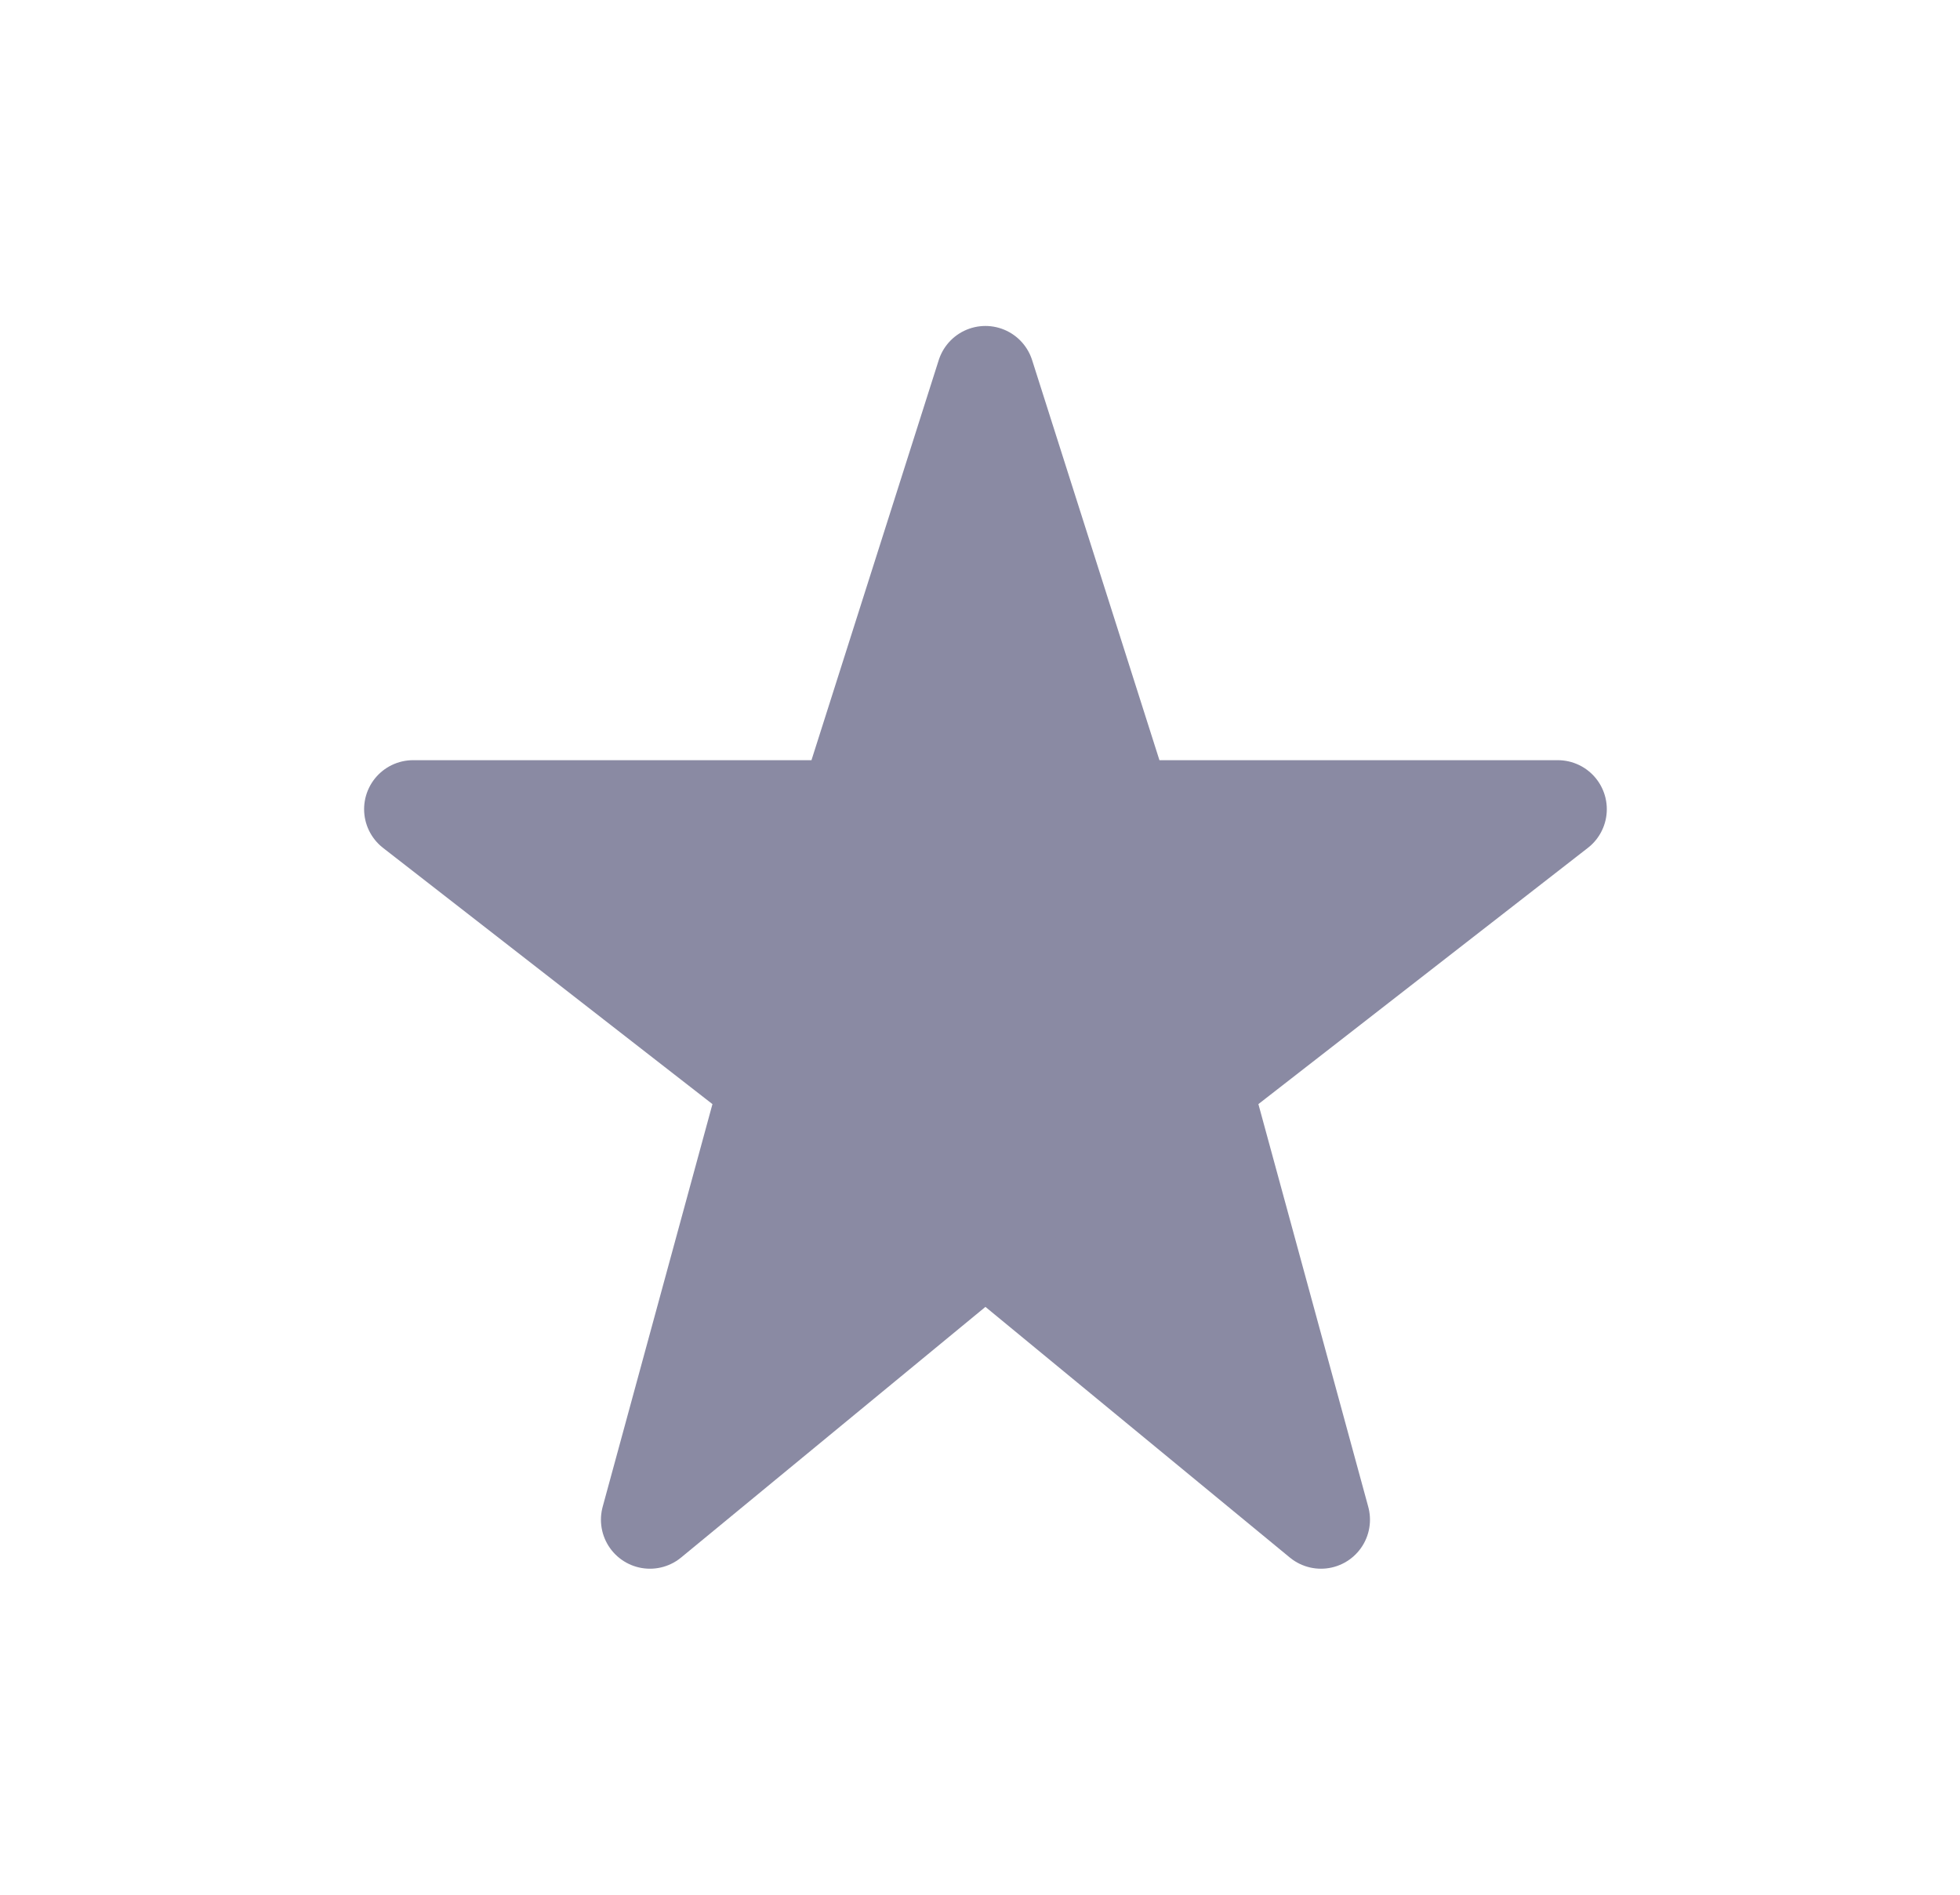
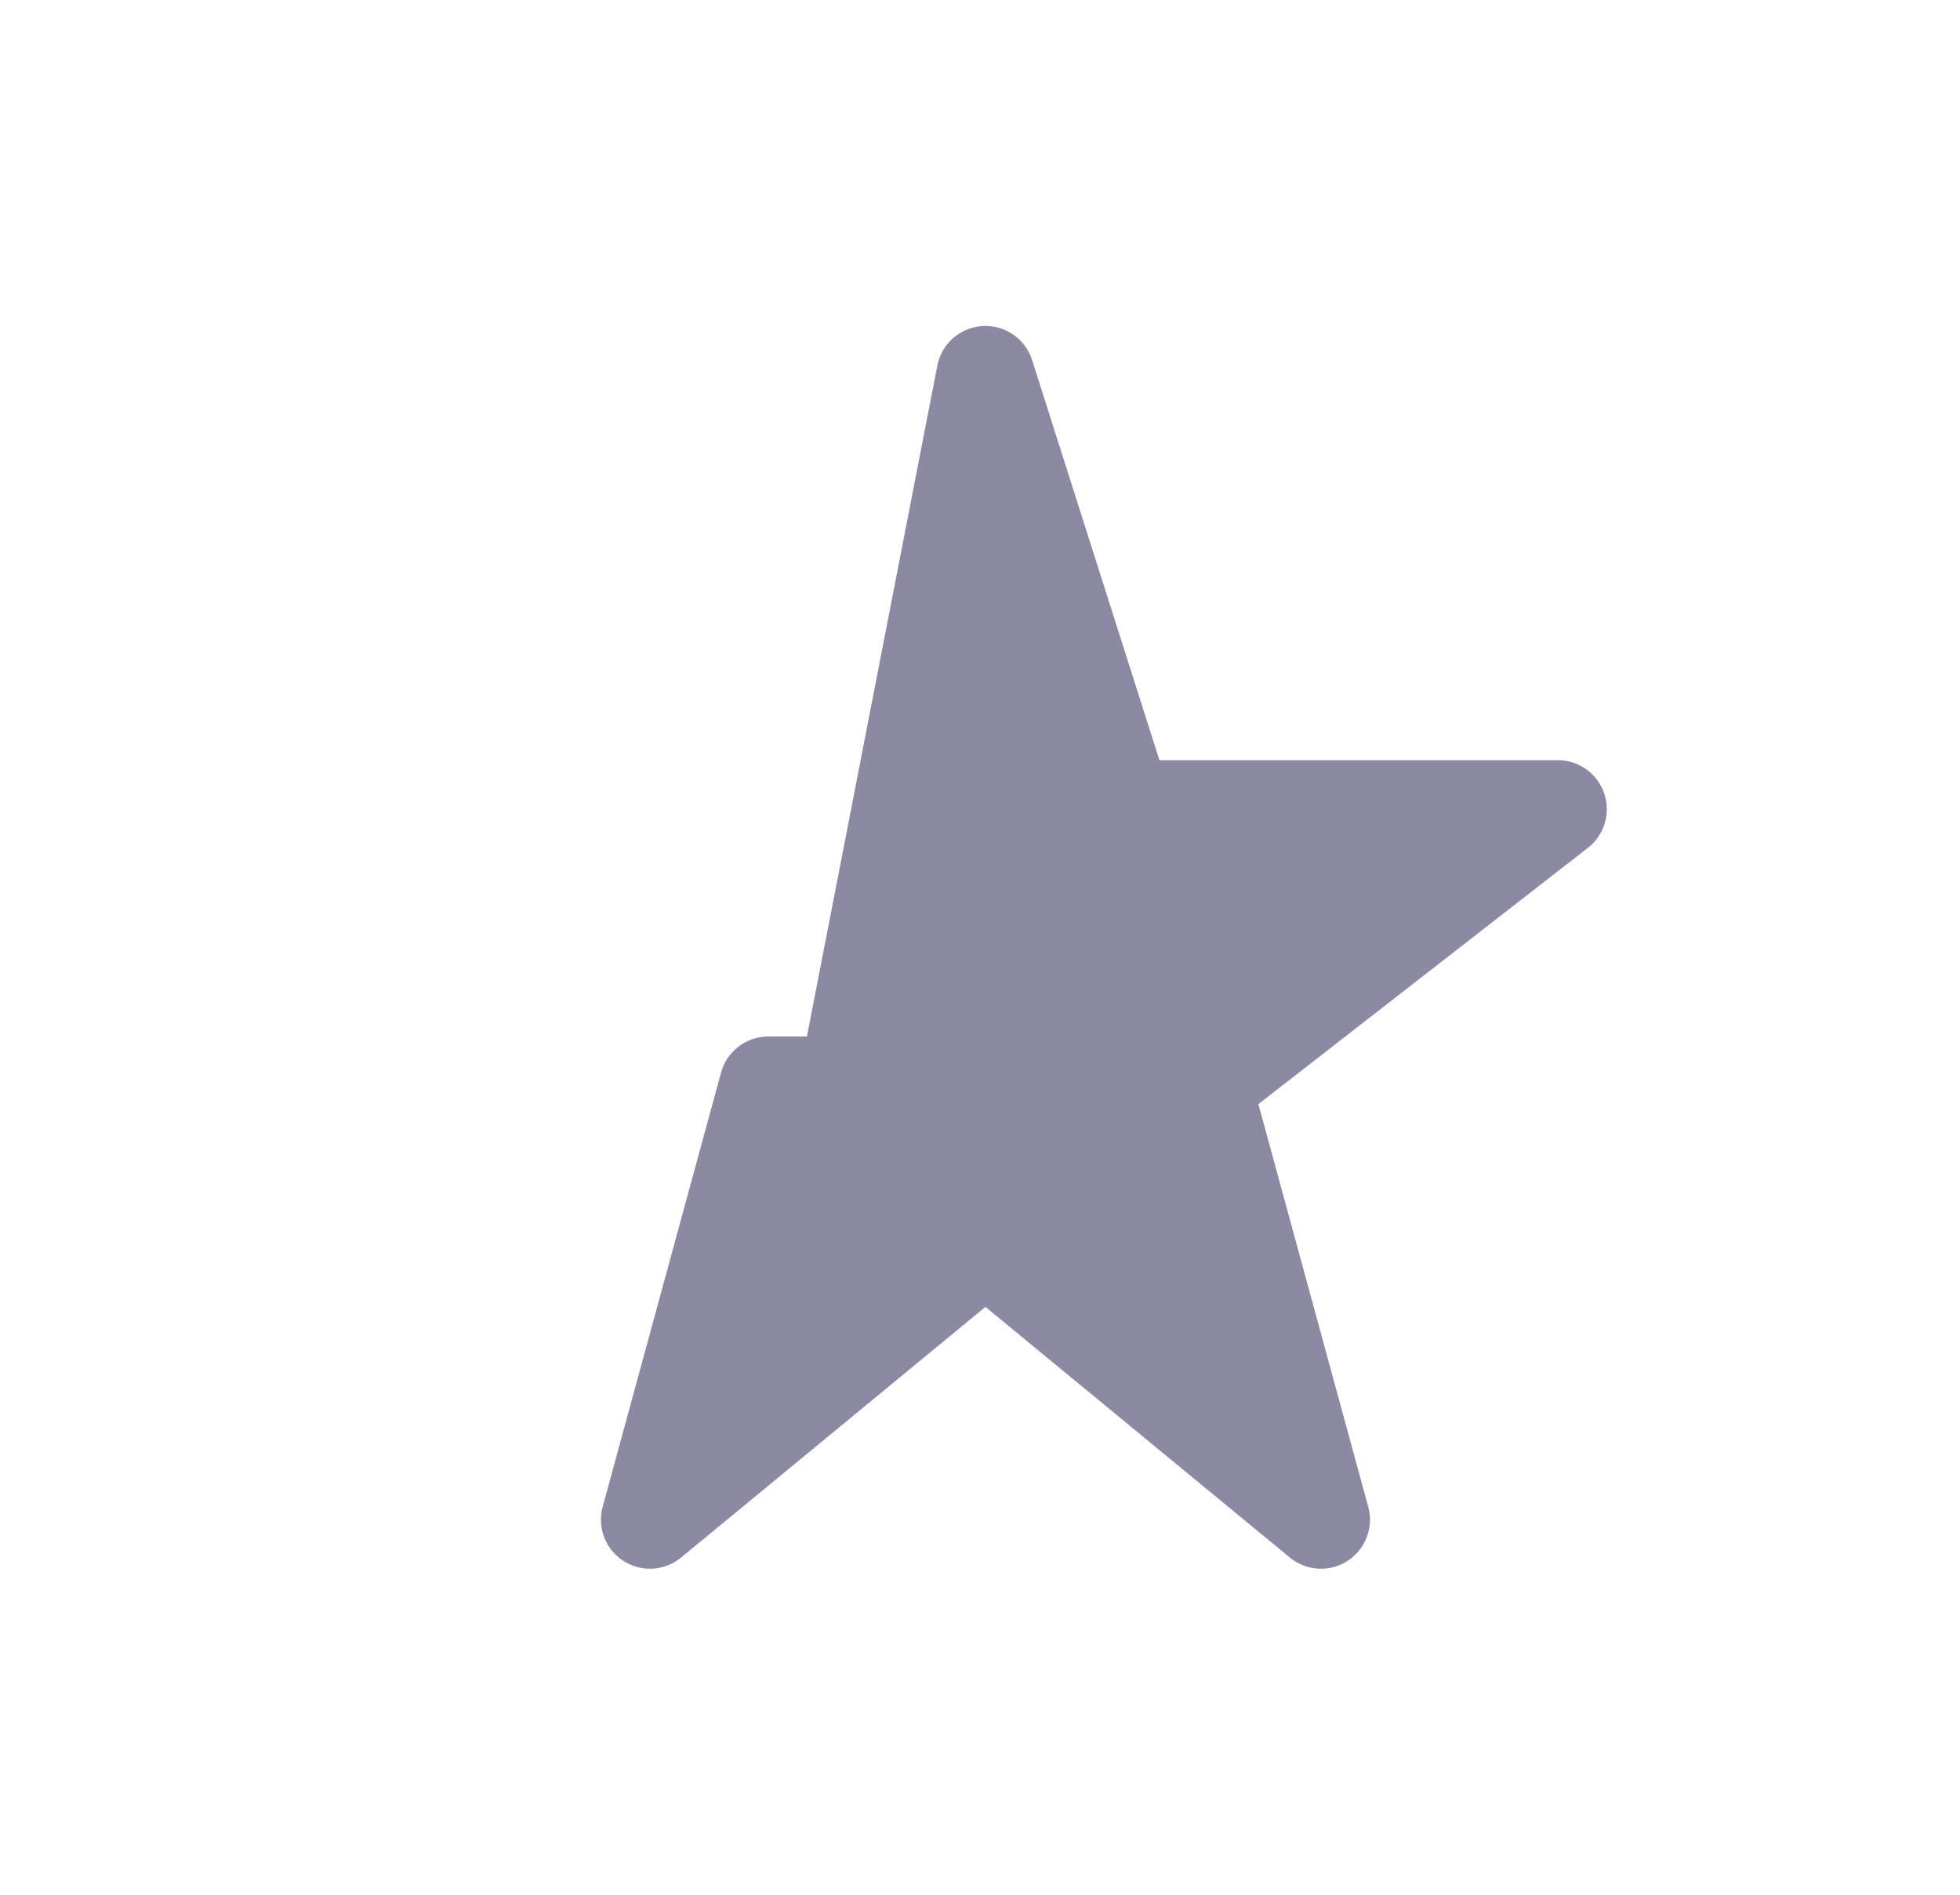
<svg xmlns="http://www.w3.org/2000/svg" width="30" height="29" viewBox="0 0 30 29" fill="none">
-   <path d="M15.083 5.739L17.198 12.385H23.844L18.406 16.614L20.219 23.26L15.083 19.031L9.948 23.26L11.76 16.614L6.323 12.385H12.969L15.083 5.739Z" fill="#8A8AA3" stroke="#8A8AA3" stroke-width="1.5" stroke-linecap="round" stroke-linejoin="round" />
+   <path d="M15.083 5.739L17.198 12.385H23.844L18.406 16.614L20.219 23.26L15.083 19.031L9.948 23.26L11.76 16.614H12.969L15.083 5.739Z" fill="#8A8AA3" stroke="#8A8AA3" stroke-width="1.5" stroke-linecap="round" stroke-linejoin="round" />
</svg>